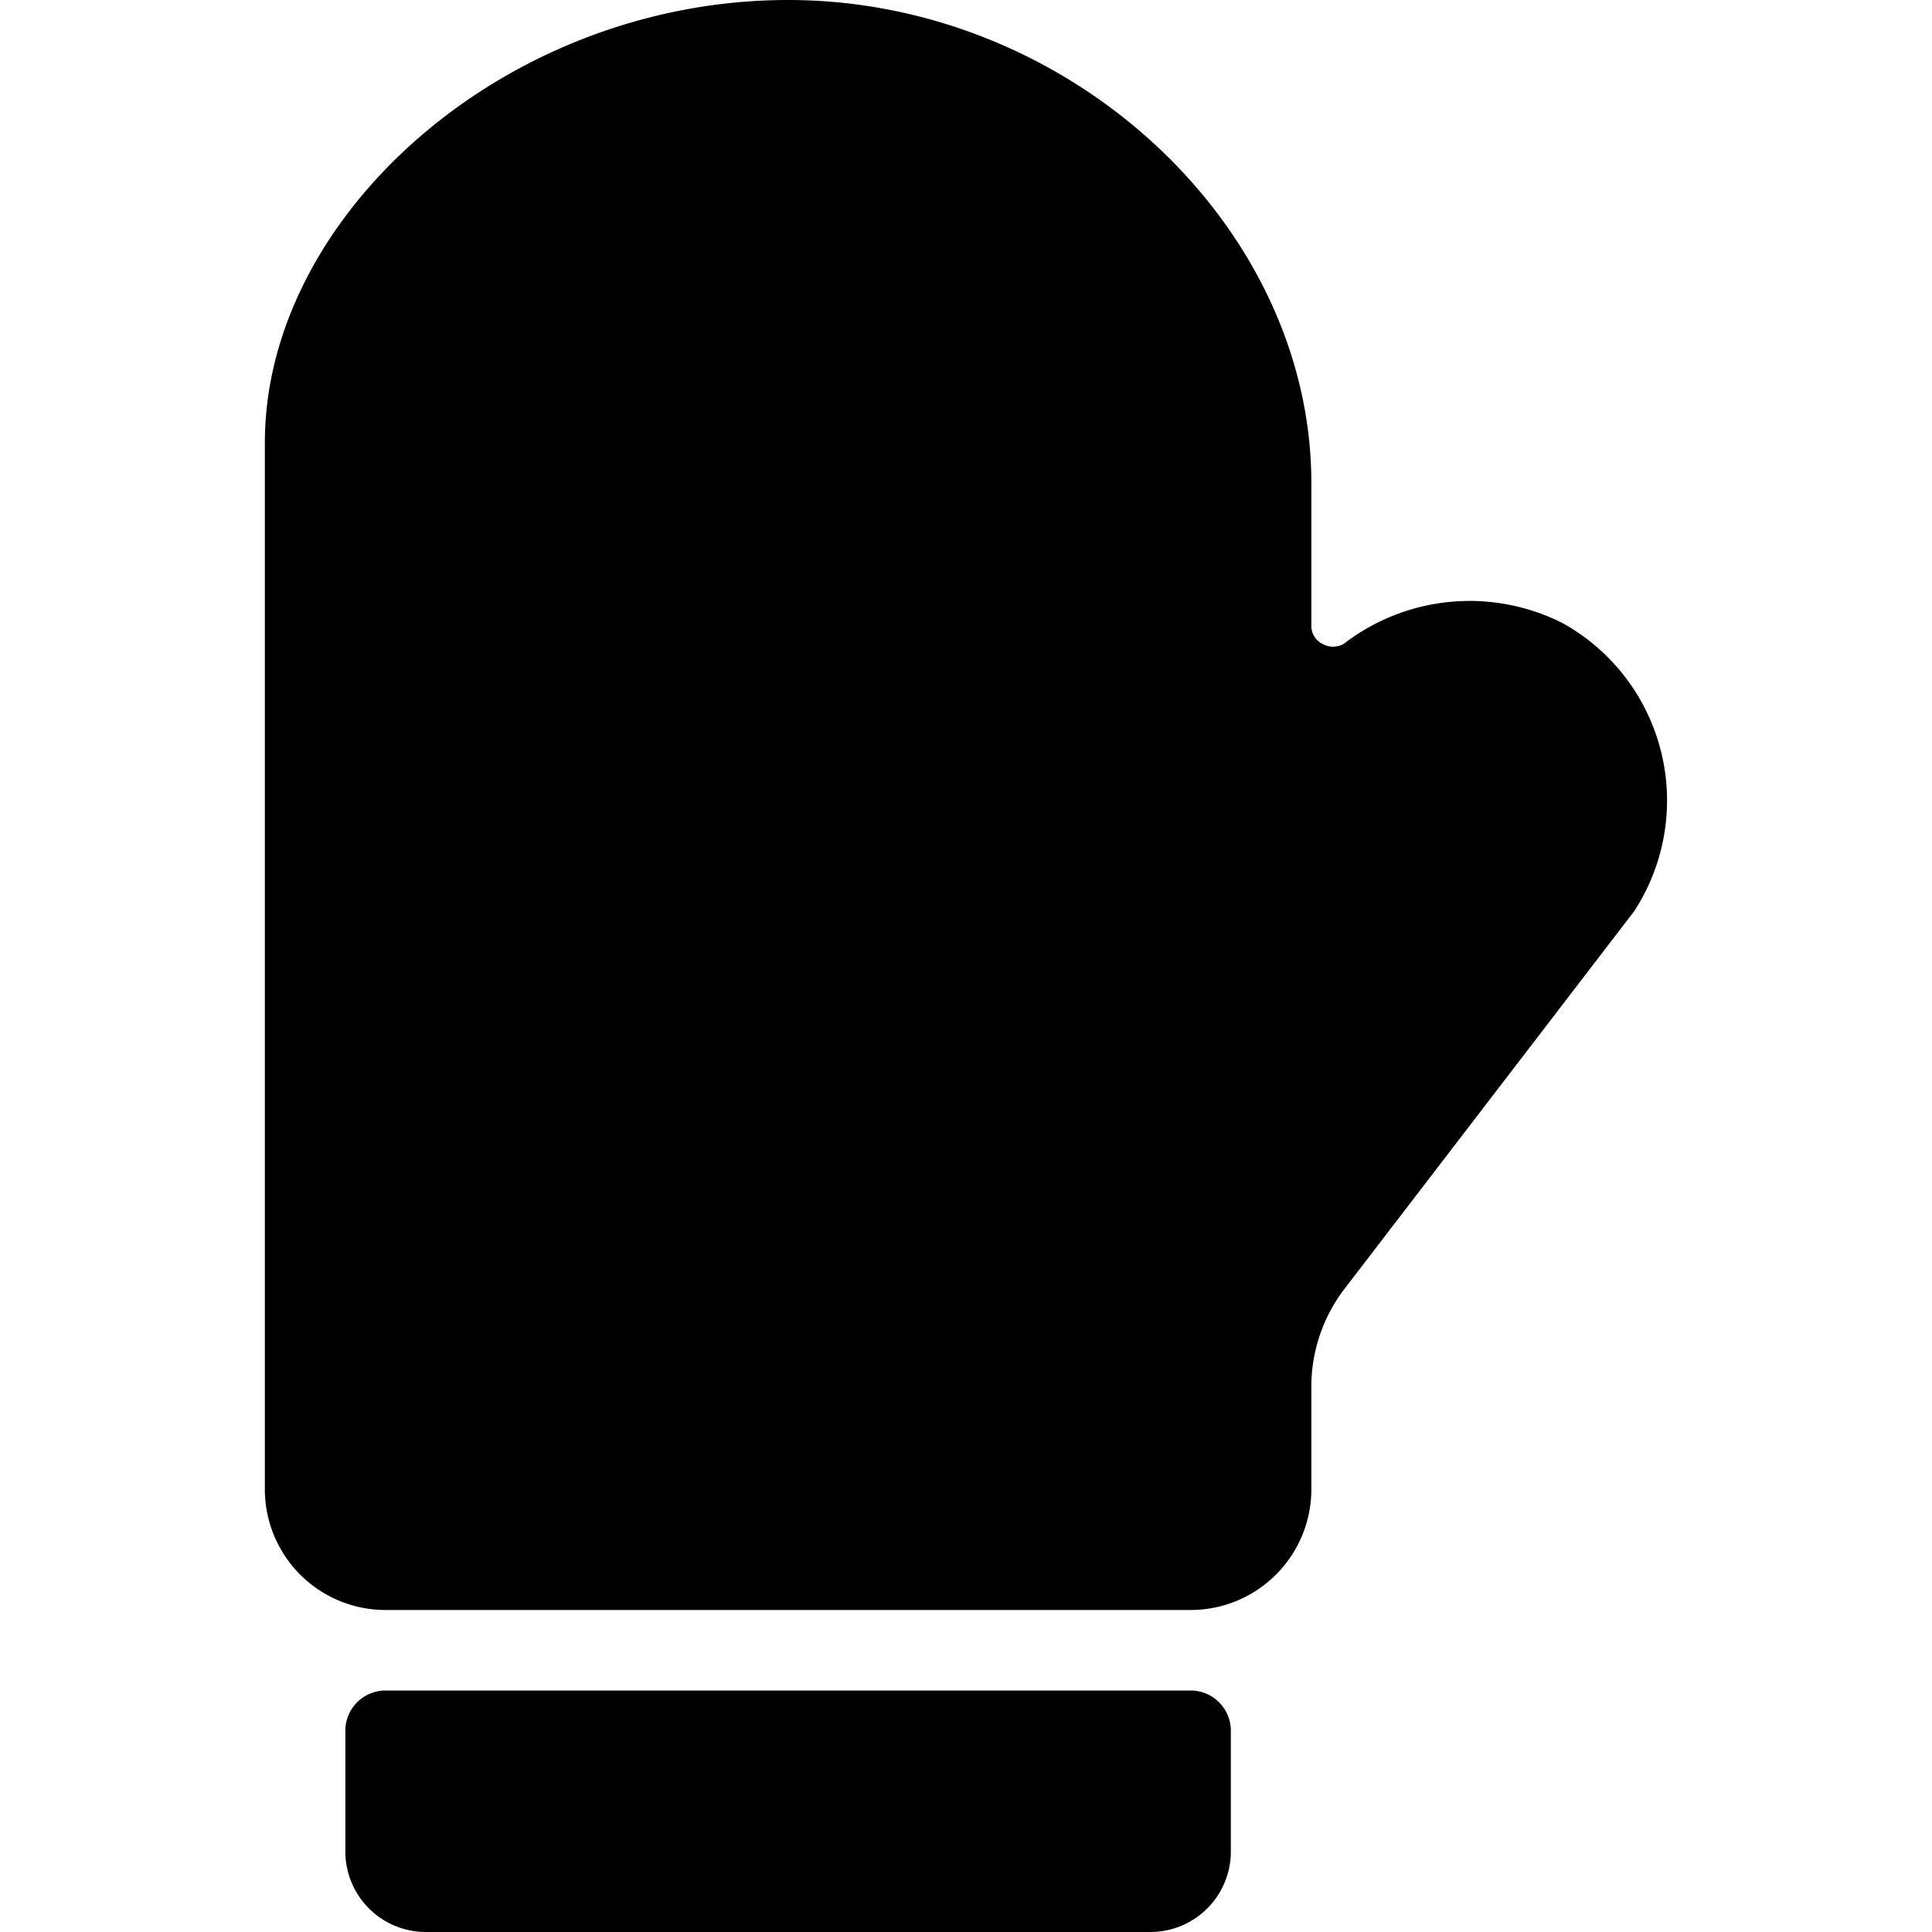
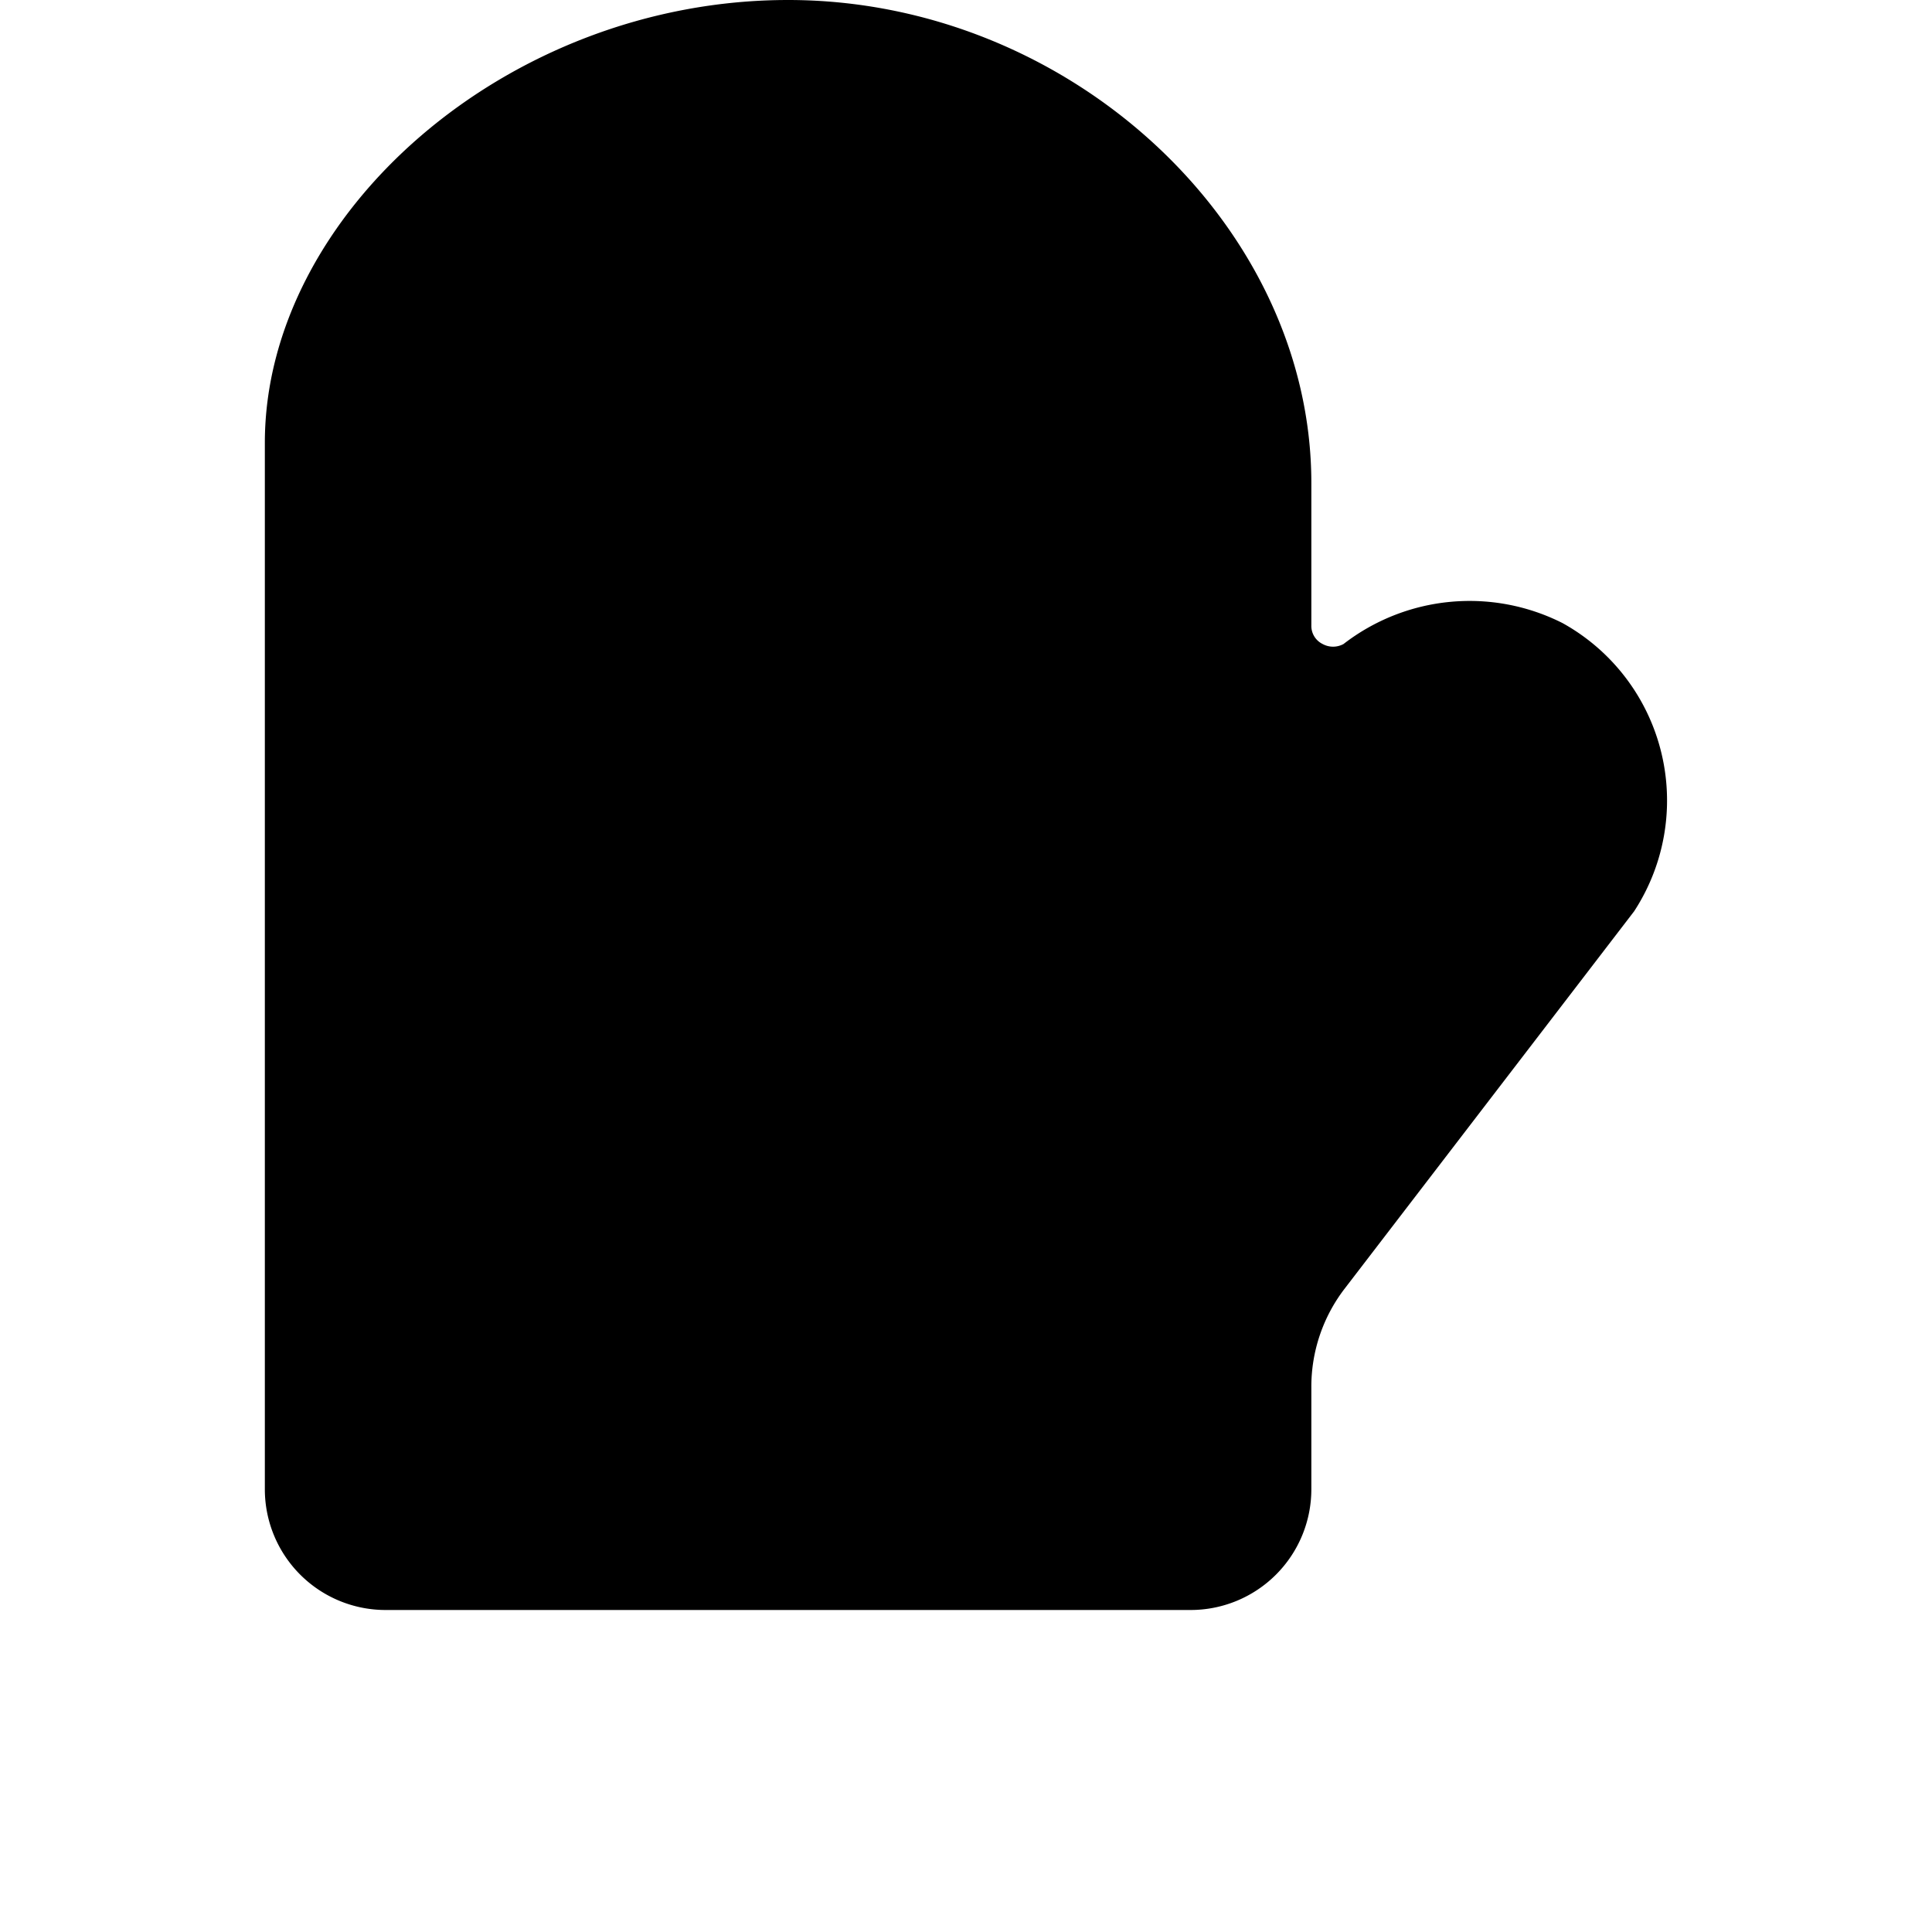
<svg xmlns="http://www.w3.org/2000/svg" viewBox="0 0 24 24">
  <g>
    <path d="M16.69 8a0.27 0.27 0 0 1 -0.26 0 0.25 0.25 0 0 1 -0.14 -0.23V6c0 -3.2 -3 -6 -6.5 -6s-6.5 2.67 -6.5 5.5v13a1.5 1.5 0 0 0 1.5 1.5h10a1.5 1.5 0 0 0 1.5 -1.5v-1.26a2 2 0 0 1 0.42 -1.24l3.59 -4.68a2.52 2.52 0 0 0 -0.89 -3.58 2.56 2.56 0 0 0 -2.72 0.26Z" fill="#000000" stroke-width="1" />
-     <path d="M14.79 21h-10a0.5 0.5 0 0 0 -0.5 0.5V23a1 1 0 0 0 1 1h9a1 1 0 0 0 1 -1v-1.5a0.5 0.5 0 0 0 -0.5 -0.5Z" fill="#000000" stroke-width="1" />
  </g>
</svg>